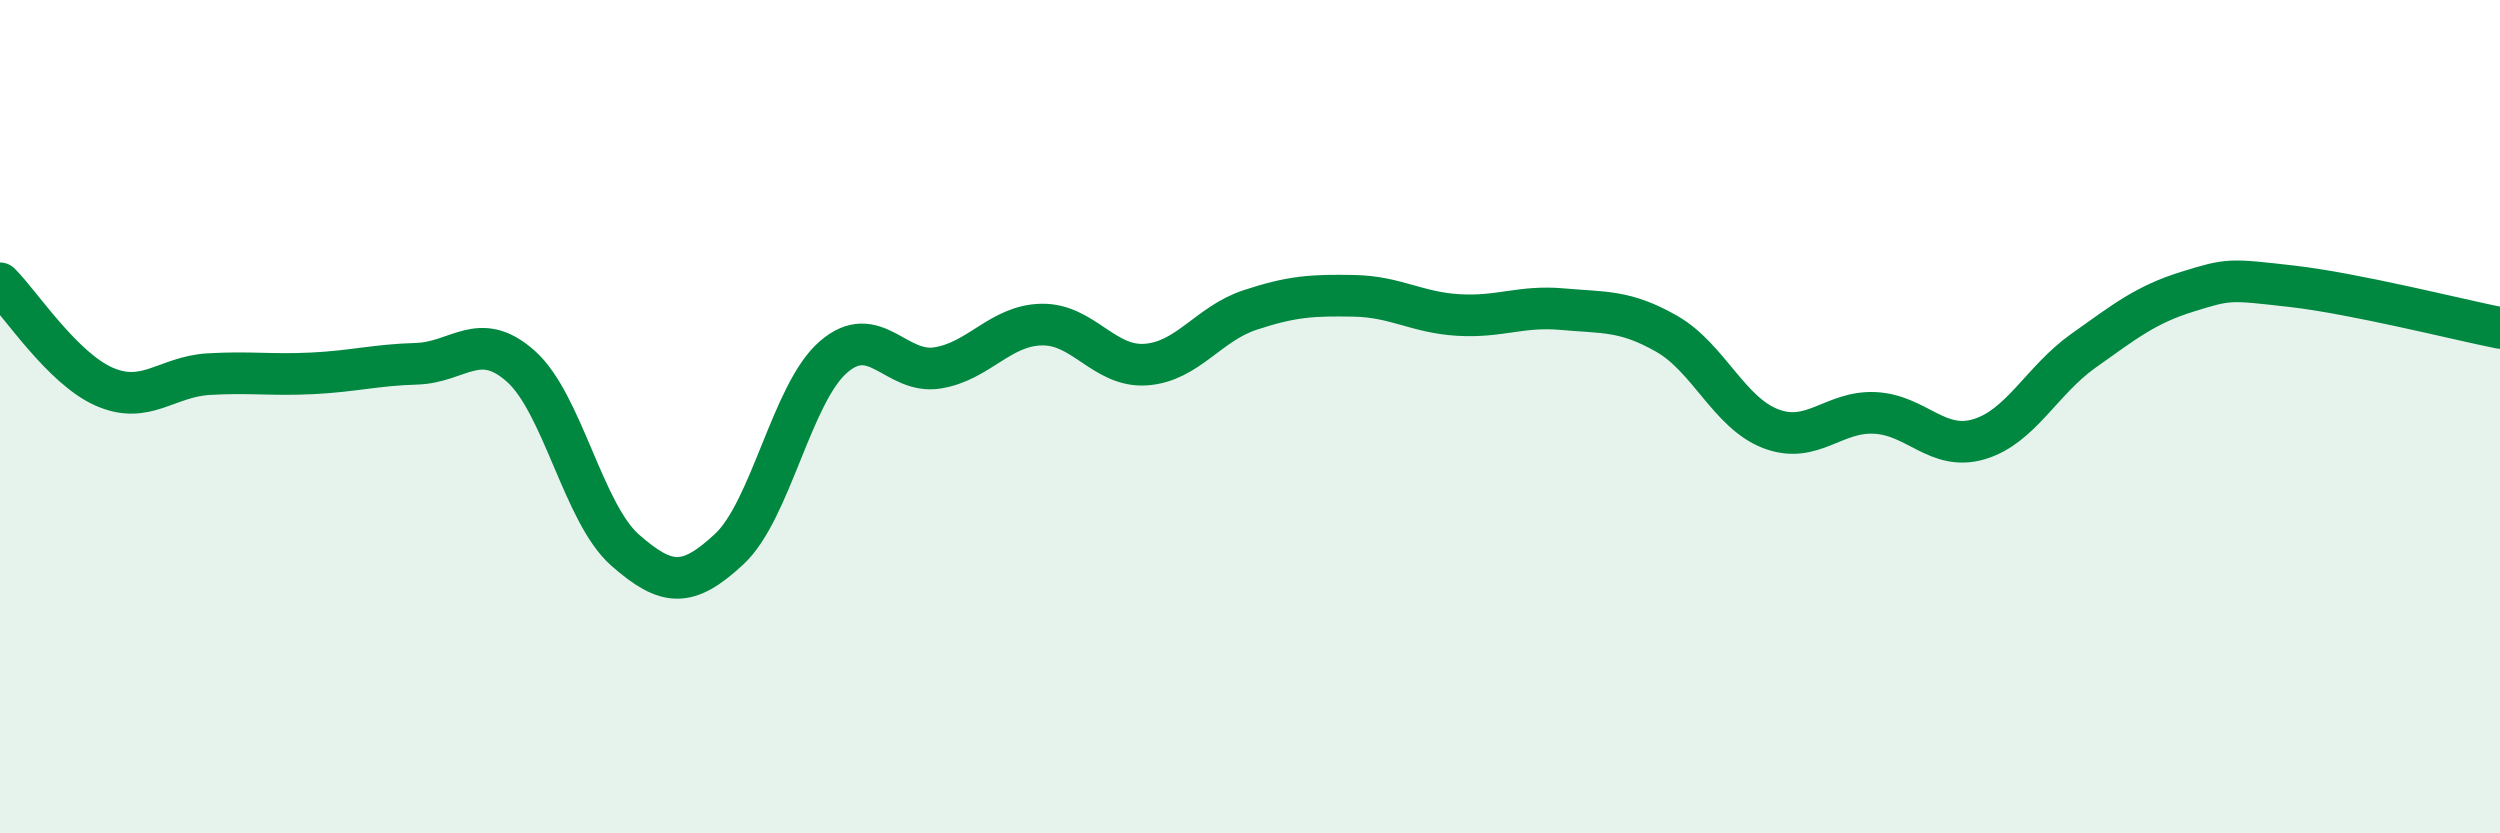
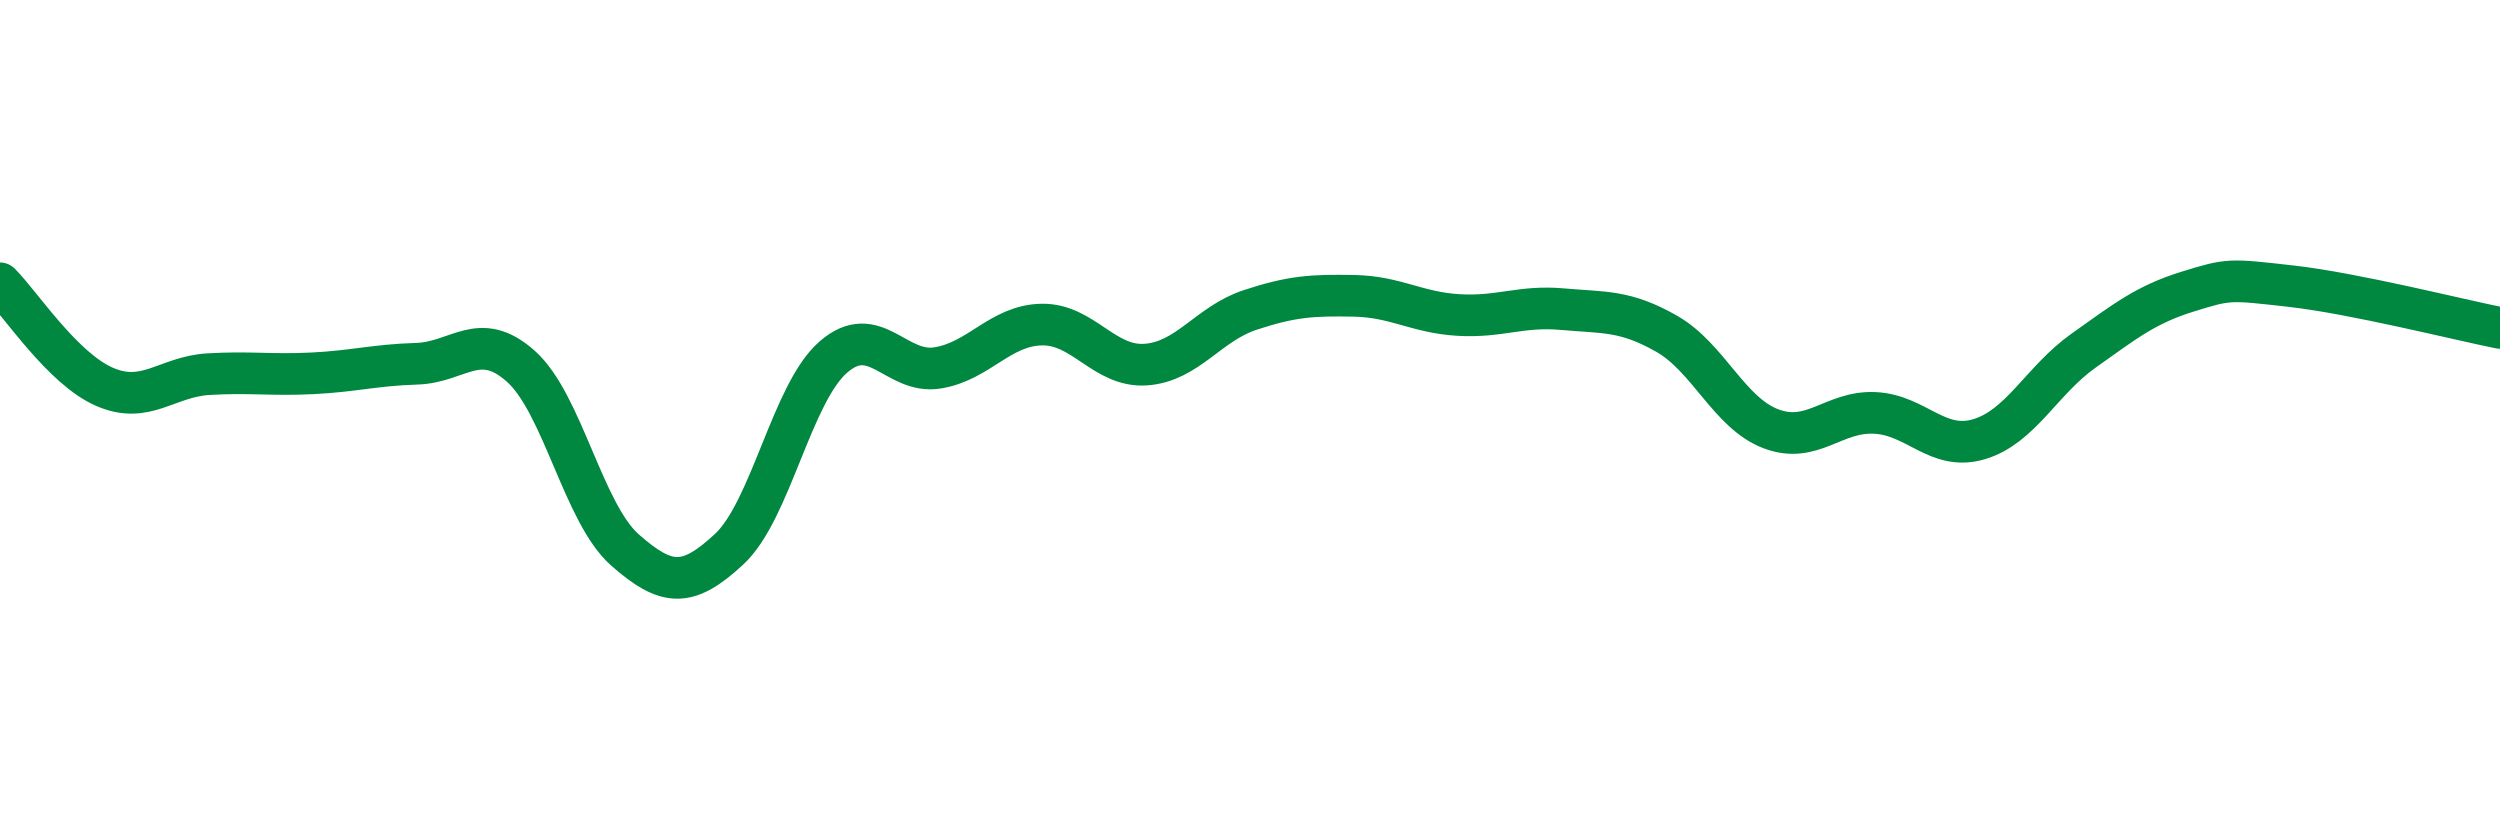
<svg xmlns="http://www.w3.org/2000/svg" width="60" height="20" viewBox="0 0 60 20">
-   <path d="M 0,6.8 C 0.5,7.3 1.5,8.84 2.5,9.28 C 3.5,9.72 4,9.04 5,8.98 C 6,8.92 6.5,9.01 7.5,8.96 C 8.5,8.91 9,8.76 10,8.73 C 11,8.7 11.5,7.9 12.5,8.79 C 13.5,9.68 14,12.32 15,13.2 C 16,14.08 16.5,14.11 17.5,13.18 C 18.5,12.25 19,9.44 20,8.57 C 21,7.7 21.5,8.99 22.5,8.83 C 23.5,8.67 24,7.81 25,7.79 C 26,7.77 26.5,8.82 27.5,8.75 C 28.5,8.68 29,7.77 30,7.44 C 31,7.11 31.5,7.08 32.5,7.1 C 33.5,7.12 34,7.5 35,7.56 C 36,7.62 36.5,7.33 37.5,7.42 C 38.5,7.51 39,7.44 40,8.01 C 41,8.58 41.5,9.91 42.5,10.29 C 43.5,10.67 44,9.86 45,9.91 C 46,9.96 46.5,10.84 47.5,10.54 C 48.5,10.24 49,9.13 50,8.42 C 51,7.71 51.5,7.31 52.5,7 C 53.5,6.69 53.5,6.7 55,6.87 C 56.5,7.04 59,7.67 60,7.87L60 20L0 20Z" fill="#008740" opacity="0.1" stroke-linecap="round" stroke-linejoin="round" />
  <path d="M 0,6.8 C 0.5,7.3 1.5,8.84 2.5,9.28 C 3.5,9.72 4,9.04 5,8.98 C 6,8.92 6.5,9.01 7.5,8.96 C 8.5,8.91 9,8.76 10,8.73 C 11,8.7 11.5,7.9 12.5,8.79 C 13.5,9.68 14,12.32 15,13.2 C 16,14.08 16.5,14.11 17.5,13.18 C 18.5,12.25 19,9.44 20,8.57 C 21,7.7 21.5,8.99 22.5,8.83 C 23.5,8.67 24,7.81 25,7.79 C 26,7.77 26.5,8.82 27.5,8.75 C 28.5,8.68 29,7.77 30,7.44 C 31,7.11 31.5,7.08 32.5,7.1 C 33.5,7.12 34,7.5 35,7.56 C 36,7.62 36.5,7.33 37.5,7.42 C 38.5,7.51 39,7.44 40,8.01 C 41,8.58 41.5,9.91 42.5,10.29 C 43.5,10.67 44,9.86 45,9.91 C 46,9.96 46.5,10.84 47.5,10.54 C 48.5,10.24 49,9.13 50,8.42 C 51,7.71 51.5,7.31 52.5,7 C 53.5,6.69 53.5,6.7 55,6.87 C 56.5,7.04 59,7.67 60,7.87" stroke="#008740" stroke-width="1" fill="none" stroke-linecap="round" stroke-linejoin="round" />
</svg>